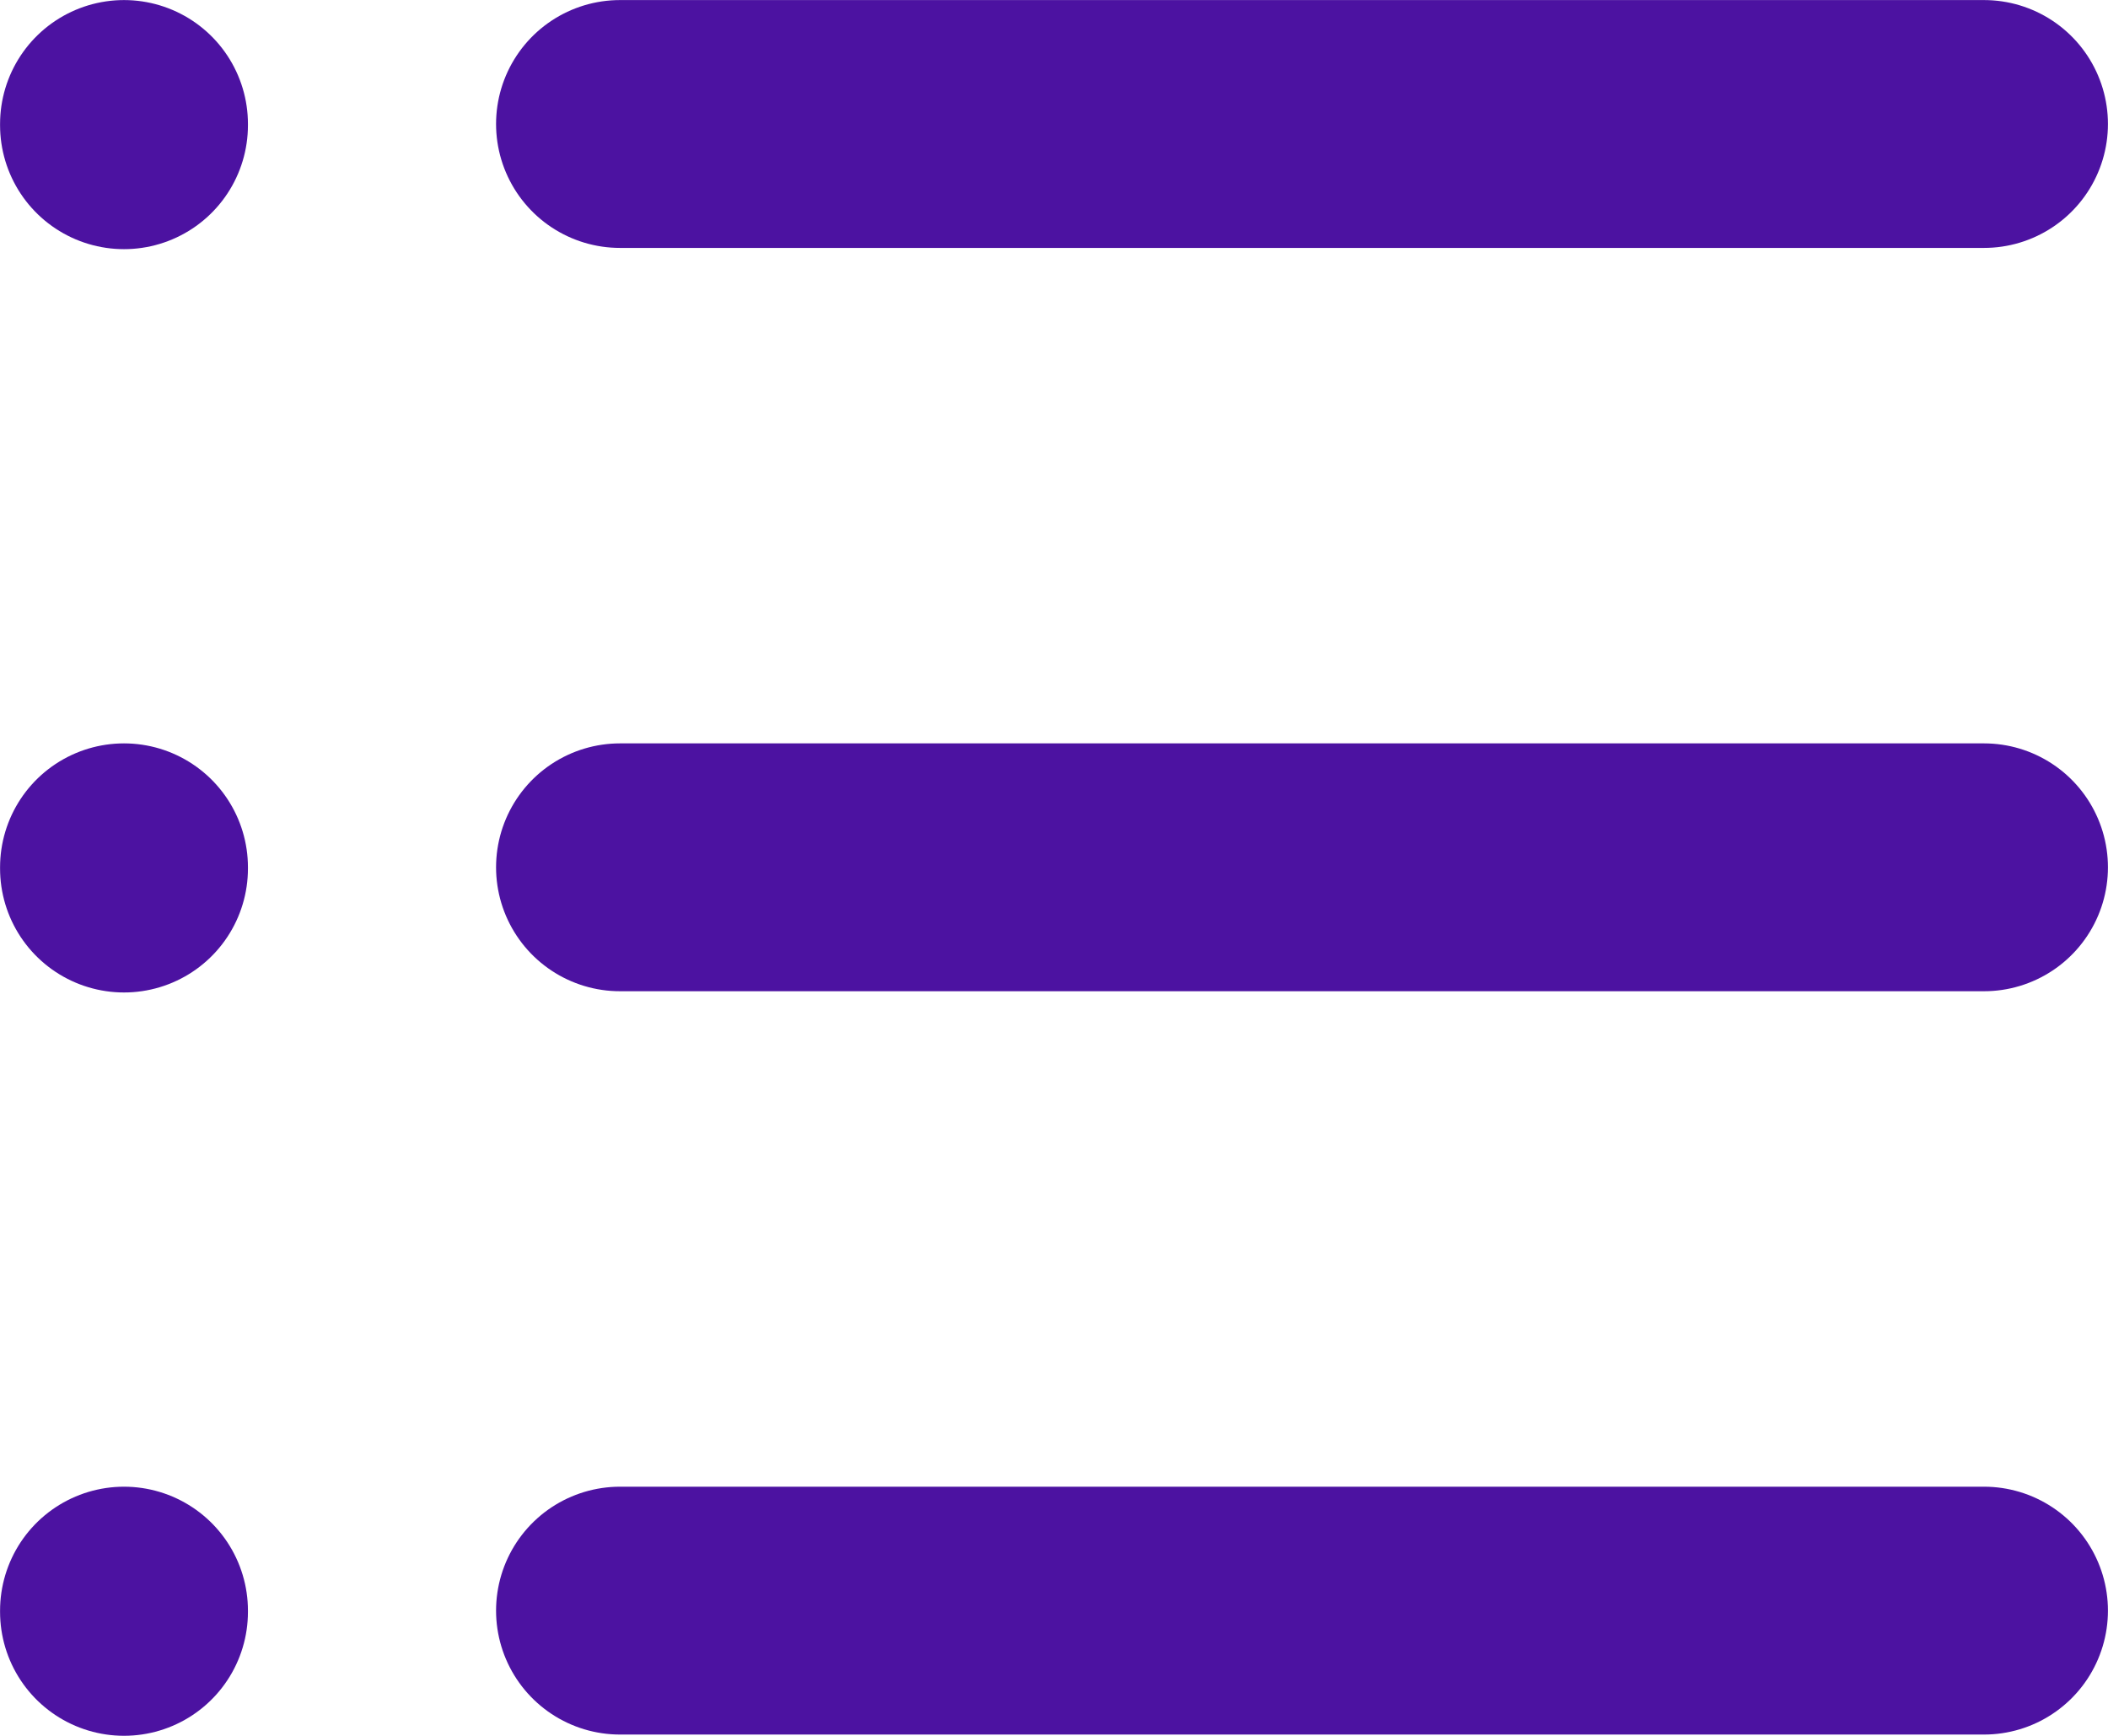
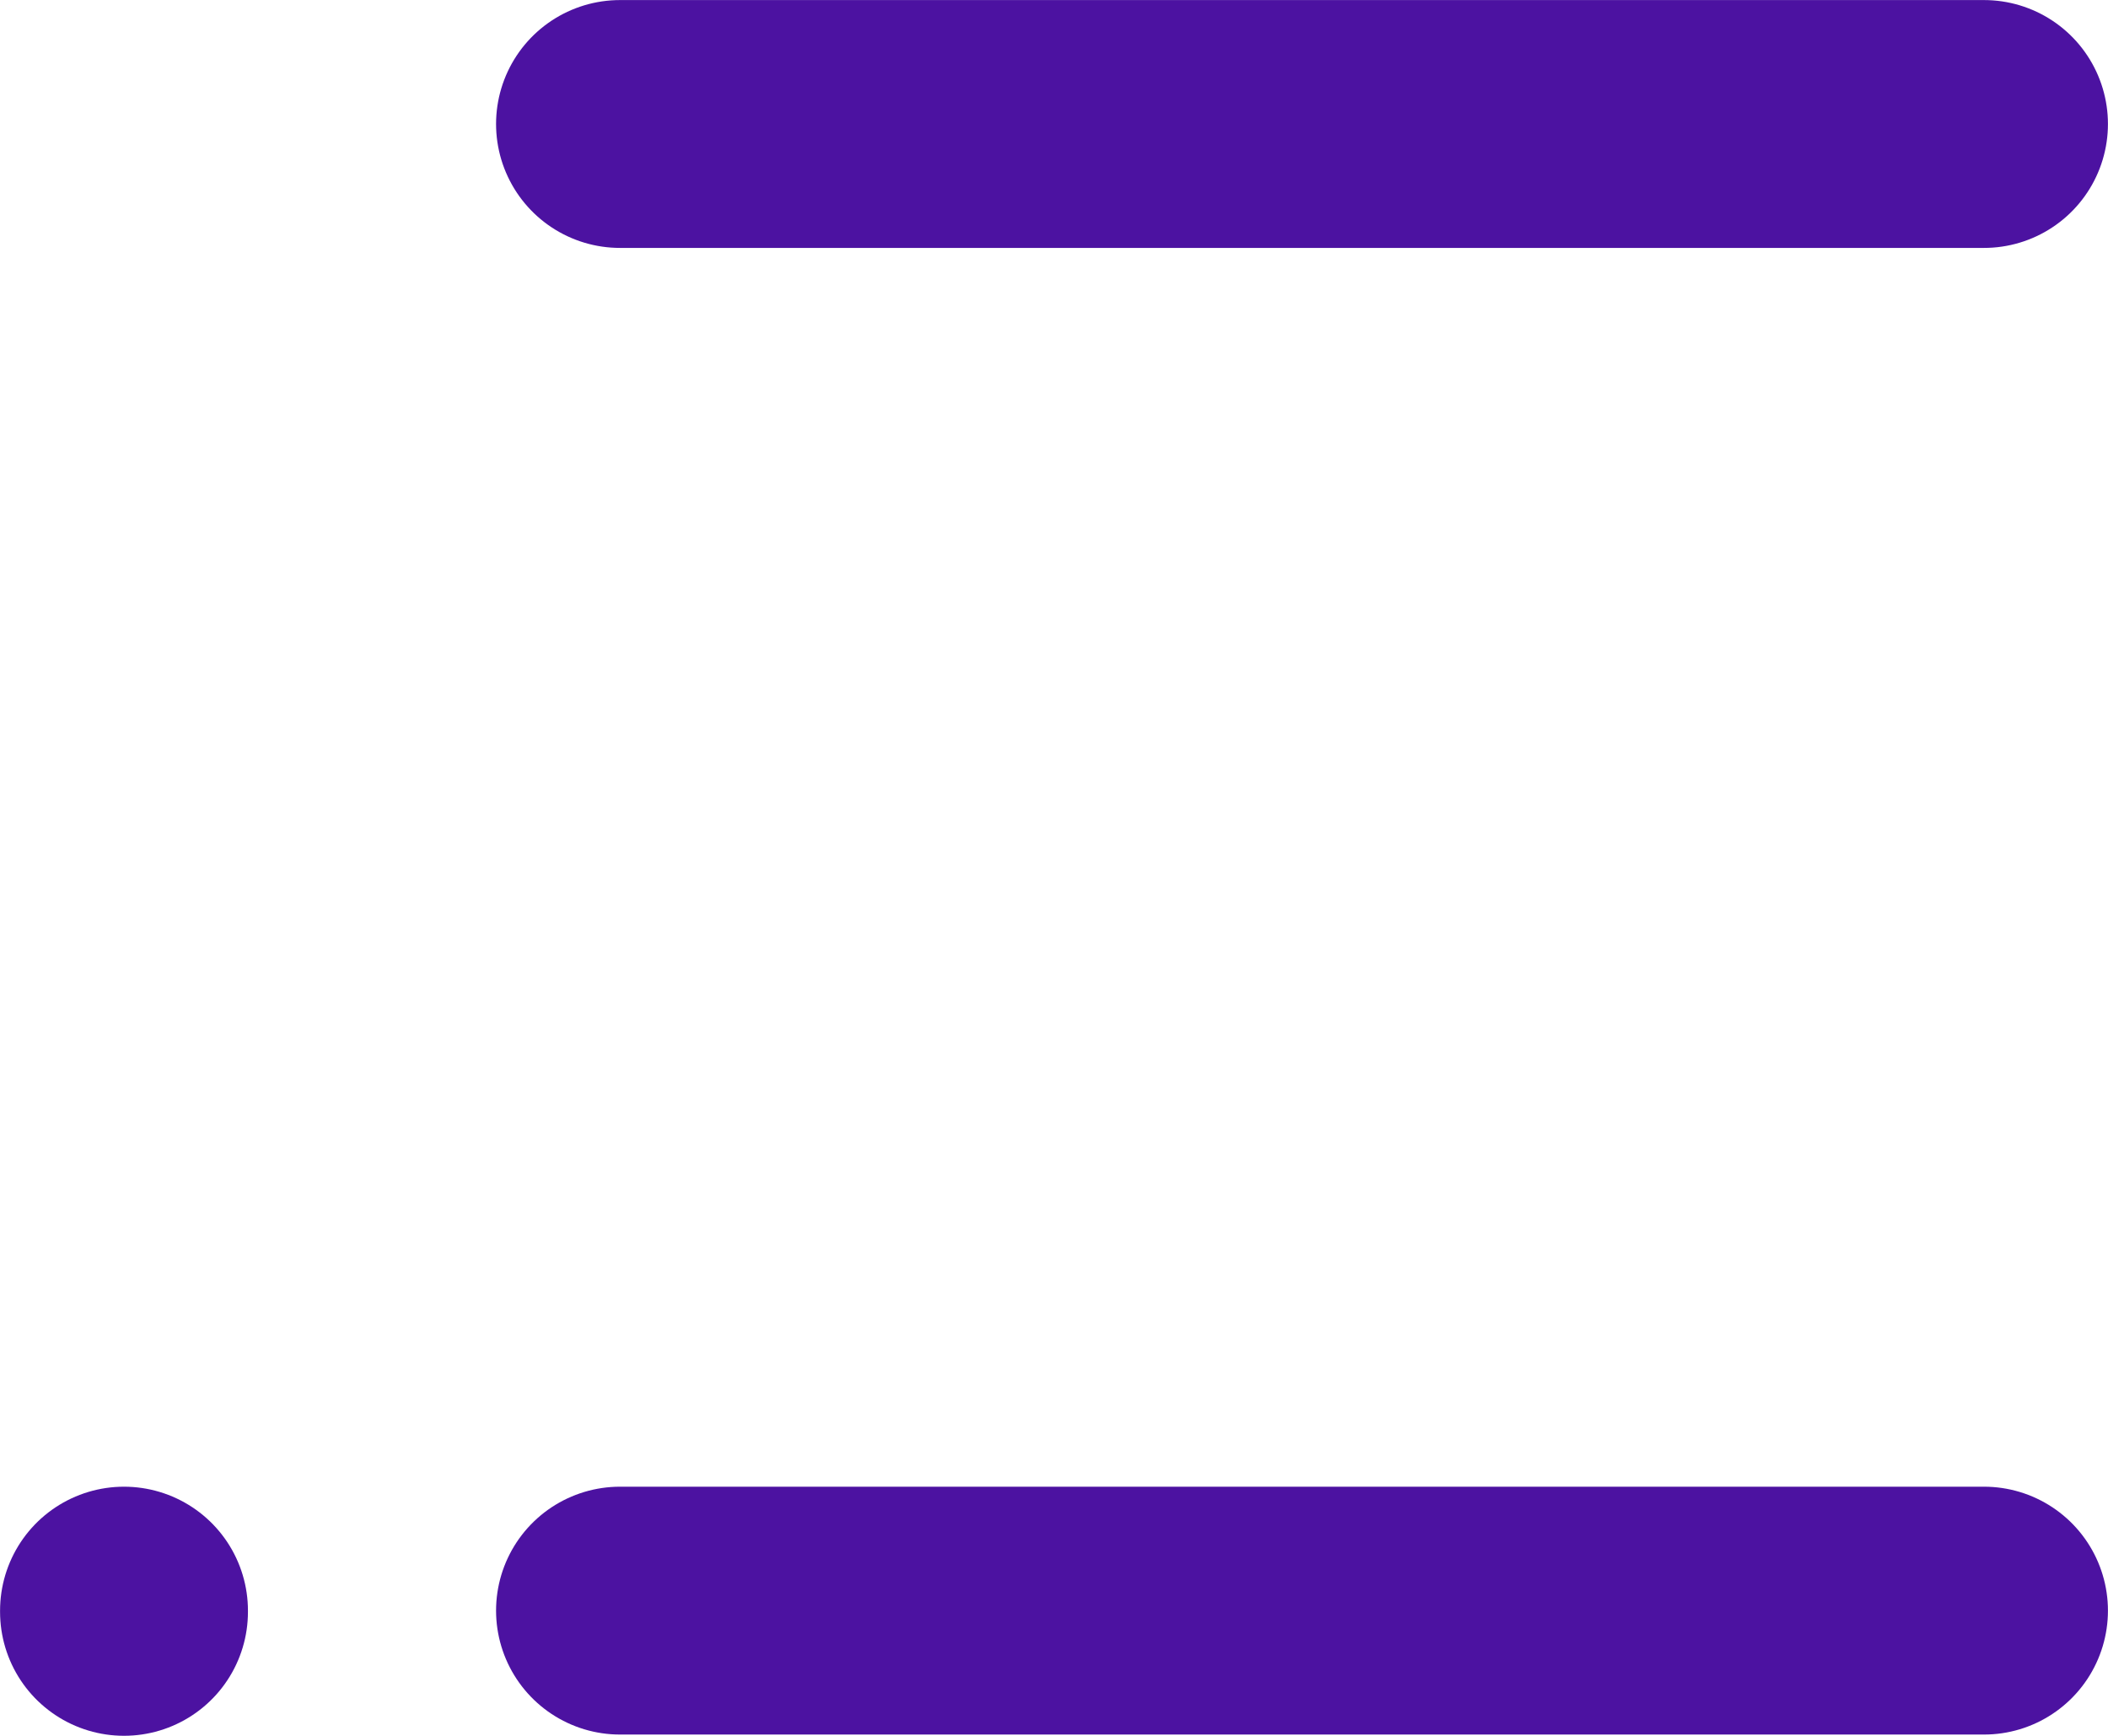
<svg xmlns="http://www.w3.org/2000/svg" xmlns:ns1="http://www.inkscape.org/namespaces/inkscape" xmlns:ns2="http://sodipodi.sourceforge.net/DTD/sodipodi-0.dtd" width="17" height="14" id="svg91951" version="1.1" ns1:version="0.48.4 r9939" ns2:docname="New document 3">
  <defs id="defs91953" />
  <ns2:namedview id="base" pagecolor="#ffffff" bordercolor="#666666" borderopacity="1.0" ns1:pageopacity="0.0" ns1:pageshadow="2" ns1:zoom="22.197802" ns1:cx="8" ns1:cy="8" ns1:current-layer="layer1" showgrid="true" ns1:grid-bbox="true" ns1:document-units="px" ns1:window-width="1920" ns1:window-height="1017" ns1:window-x="-8" ns1:window-y="-8" ns1:window-maximized="1" />
  <g id="layer1" ns1:label="Layer 1" ns1:groupmode="layer" transform="translate(0,-2)">
    <path style="fill:none;stroke:#4c12a1;stroke-width:1.999;stroke-linecap:round;stroke-linejoin:round" ns1:connector-curvature="0" d="M 5,3 H 16" id="path28763" />
-     <path style="fill:none;stroke:#4c12a1;stroke-width:1.999;stroke-linecap:round;stroke-linejoin:round" ns1:connector-curvature="0" d="M 5,8.995 H 16" id="path28765" />
    <path style="fill:none;stroke:#4c12a1;stroke-width:1.999;stroke-linecap:round;stroke-linejoin:round" ns1:connector-curvature="0" d="M 5,14.99 H 16" id="path28767" />
-     <path style="fill:none;stroke:#4c12a1;stroke-width:1.999;stroke-linecap:round;stroke-linejoin:round" ns1:connector-curvature="0" d="m 1,3 v 0.01" id="path28769" />
-     <path style="fill:none;stroke:#4c12a1;stroke-width:1.999;stroke-linecap:round;stroke-linejoin:round" ns1:connector-curvature="0" d="m 1,8.995 v 0.01" id="path28771" />
    <path style="fill:none;stroke:#4c12a1;stroke-width:1.999;stroke-linecap:round;stroke-linejoin:round" ns1:connector-curvature="0" d="m 1,14.99 v 0.01" id="path28773" />
  </g>
</svg>